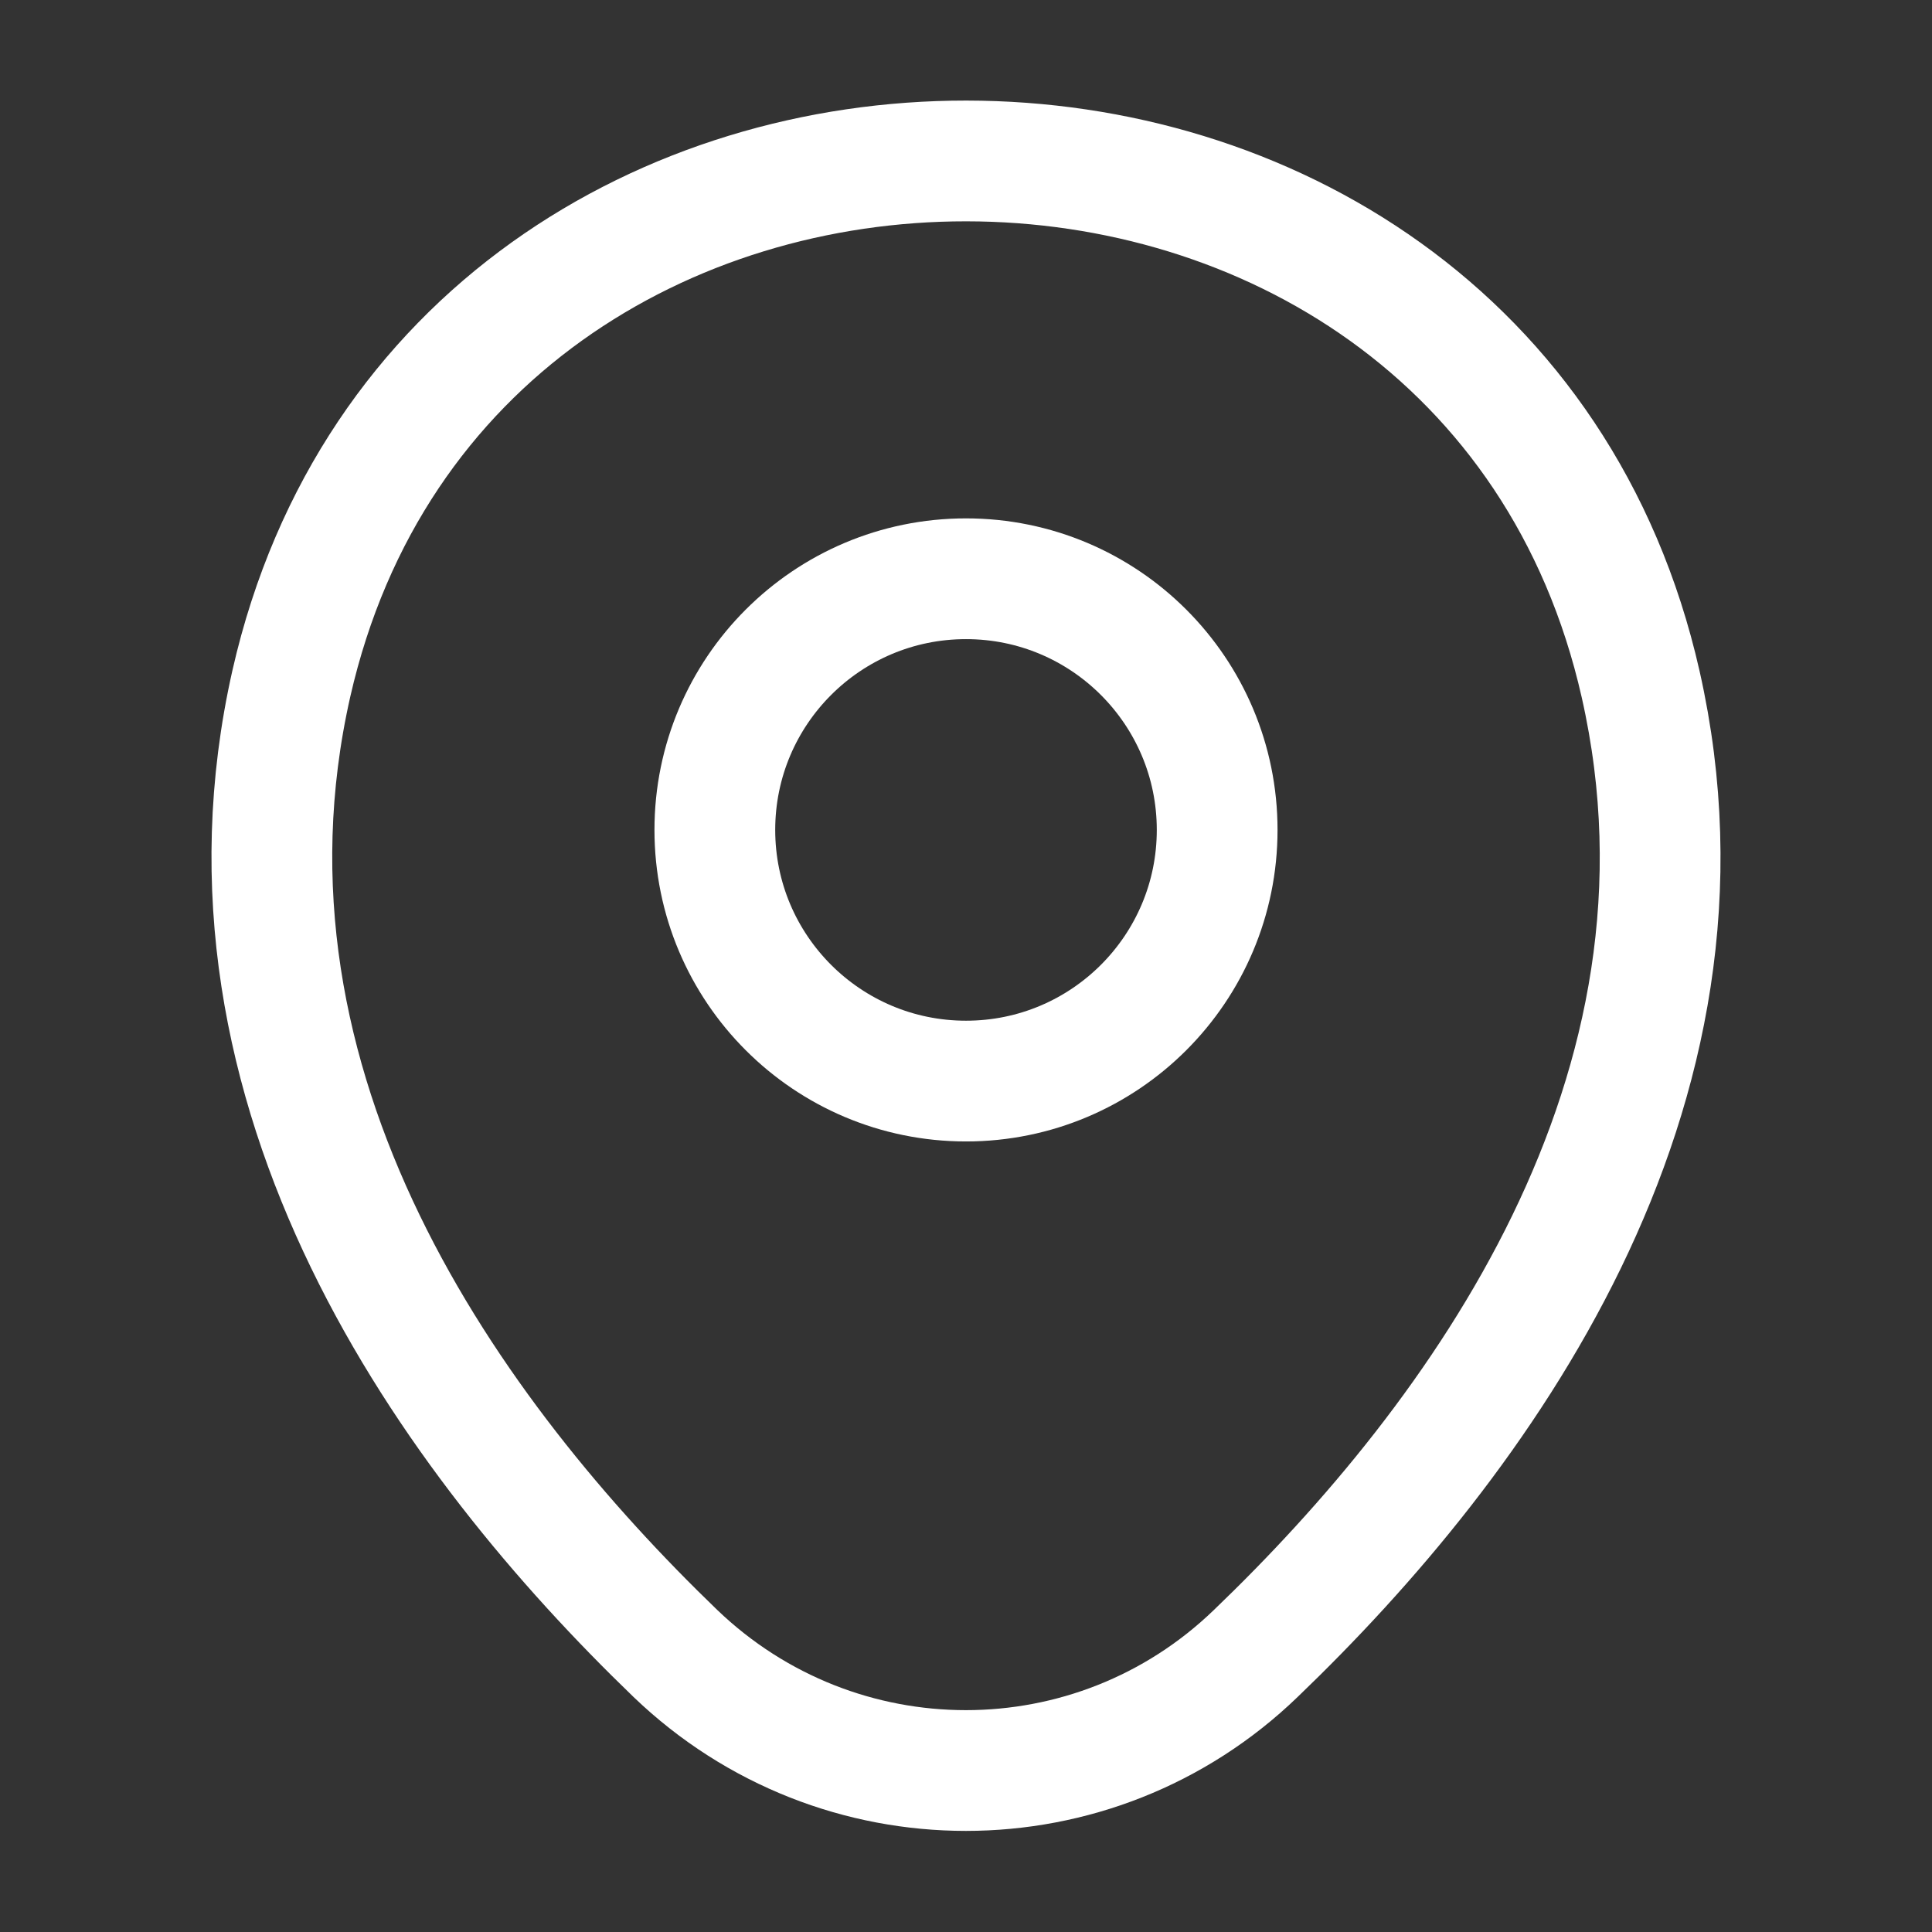
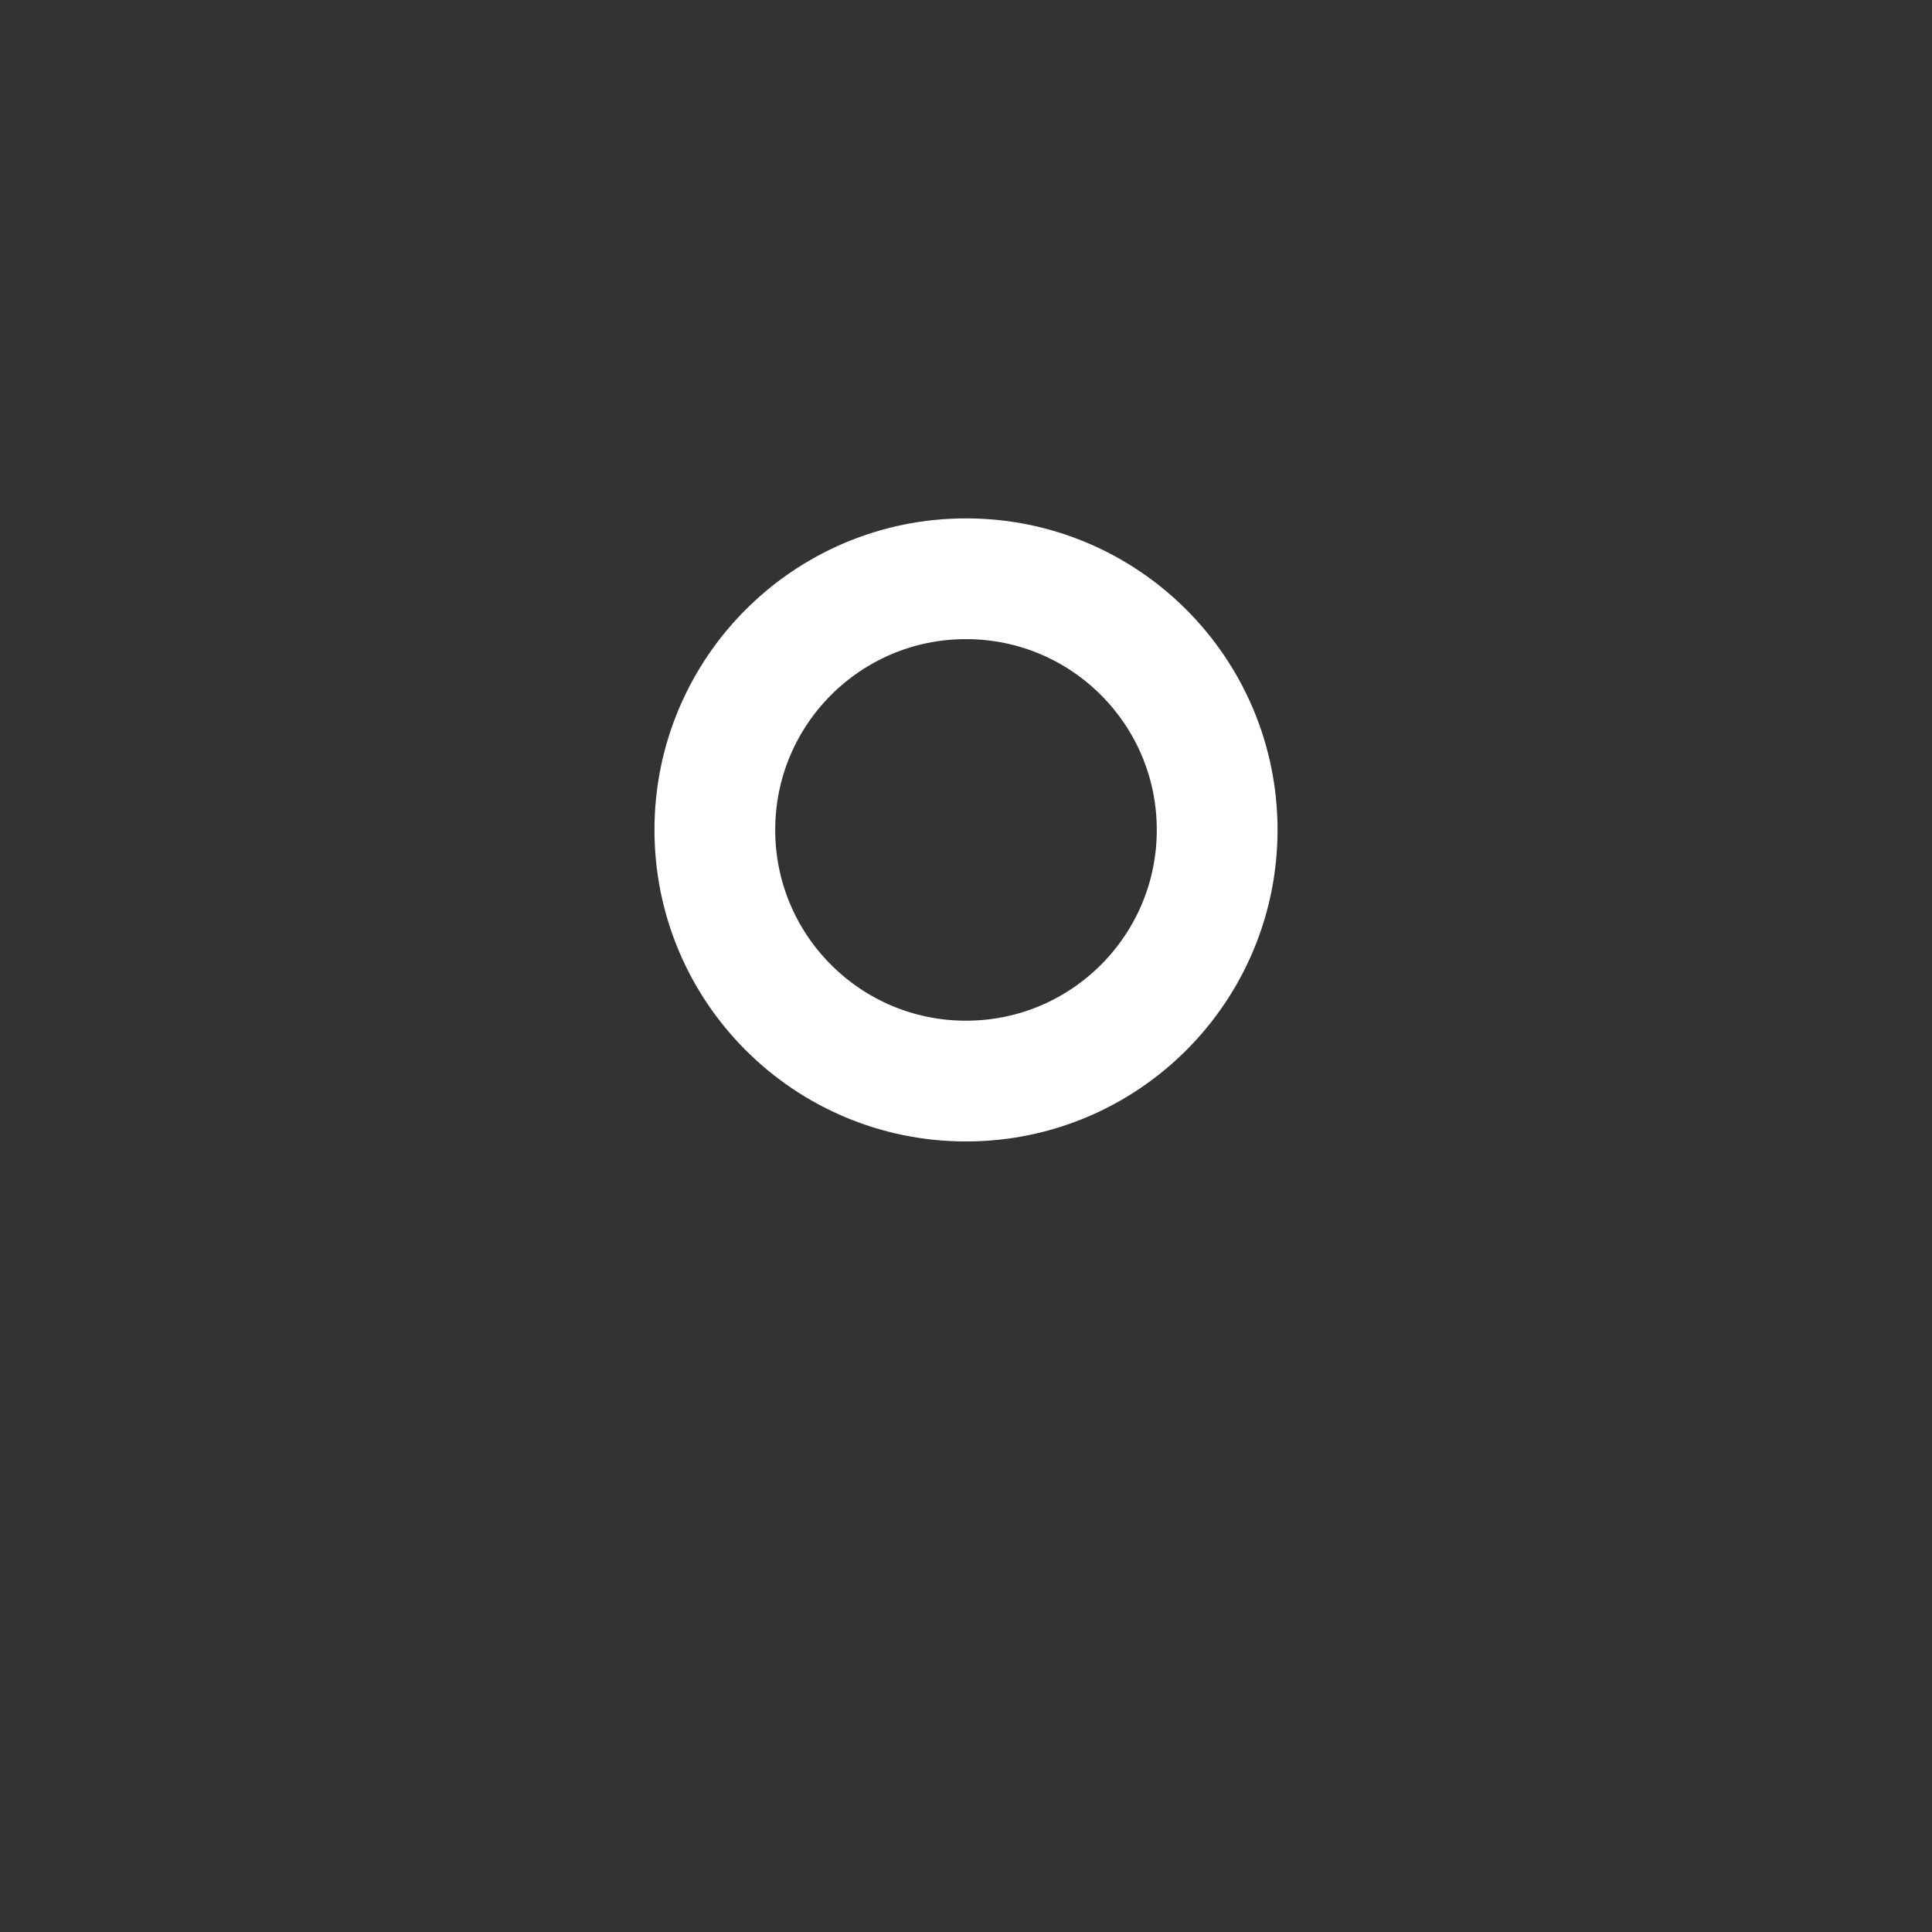
<svg xmlns="http://www.w3.org/2000/svg" width="16" height="16" viewBox="0 0 16 16" fill="none">
  <rect x="0" y="0" width="16" height="16" fill="#333333" stroke="none" />
  <g id="location">
    <g id="vuesax/linear/location">
      <g id="location_2">
        <path id="Vector" d="M8 8.953C9.149 8.953 10.08 8.022 10.08 6.873C10.08 5.724 9.149 4.793 8 4.793C6.851 4.793 5.92 5.724 5.92 6.873C5.92 8.022 6.851 8.953 8 8.953Z" stroke="white" strokeWidth="2.212" />
-         <path id="Vector_2" d="M2.413 5.66C3.727 -0.114 12.28 -0.107 13.587 5.666C14.353 9.053 12.247 11.92 10.4 13.693C9.06 14.986 6.94 14.986 5.593 13.693C3.753 11.92 1.647 9.046 2.413 5.66Z" stroke="white" strokeWidth="2.212" />
      </g>
    </g>
  </g>
</svg>